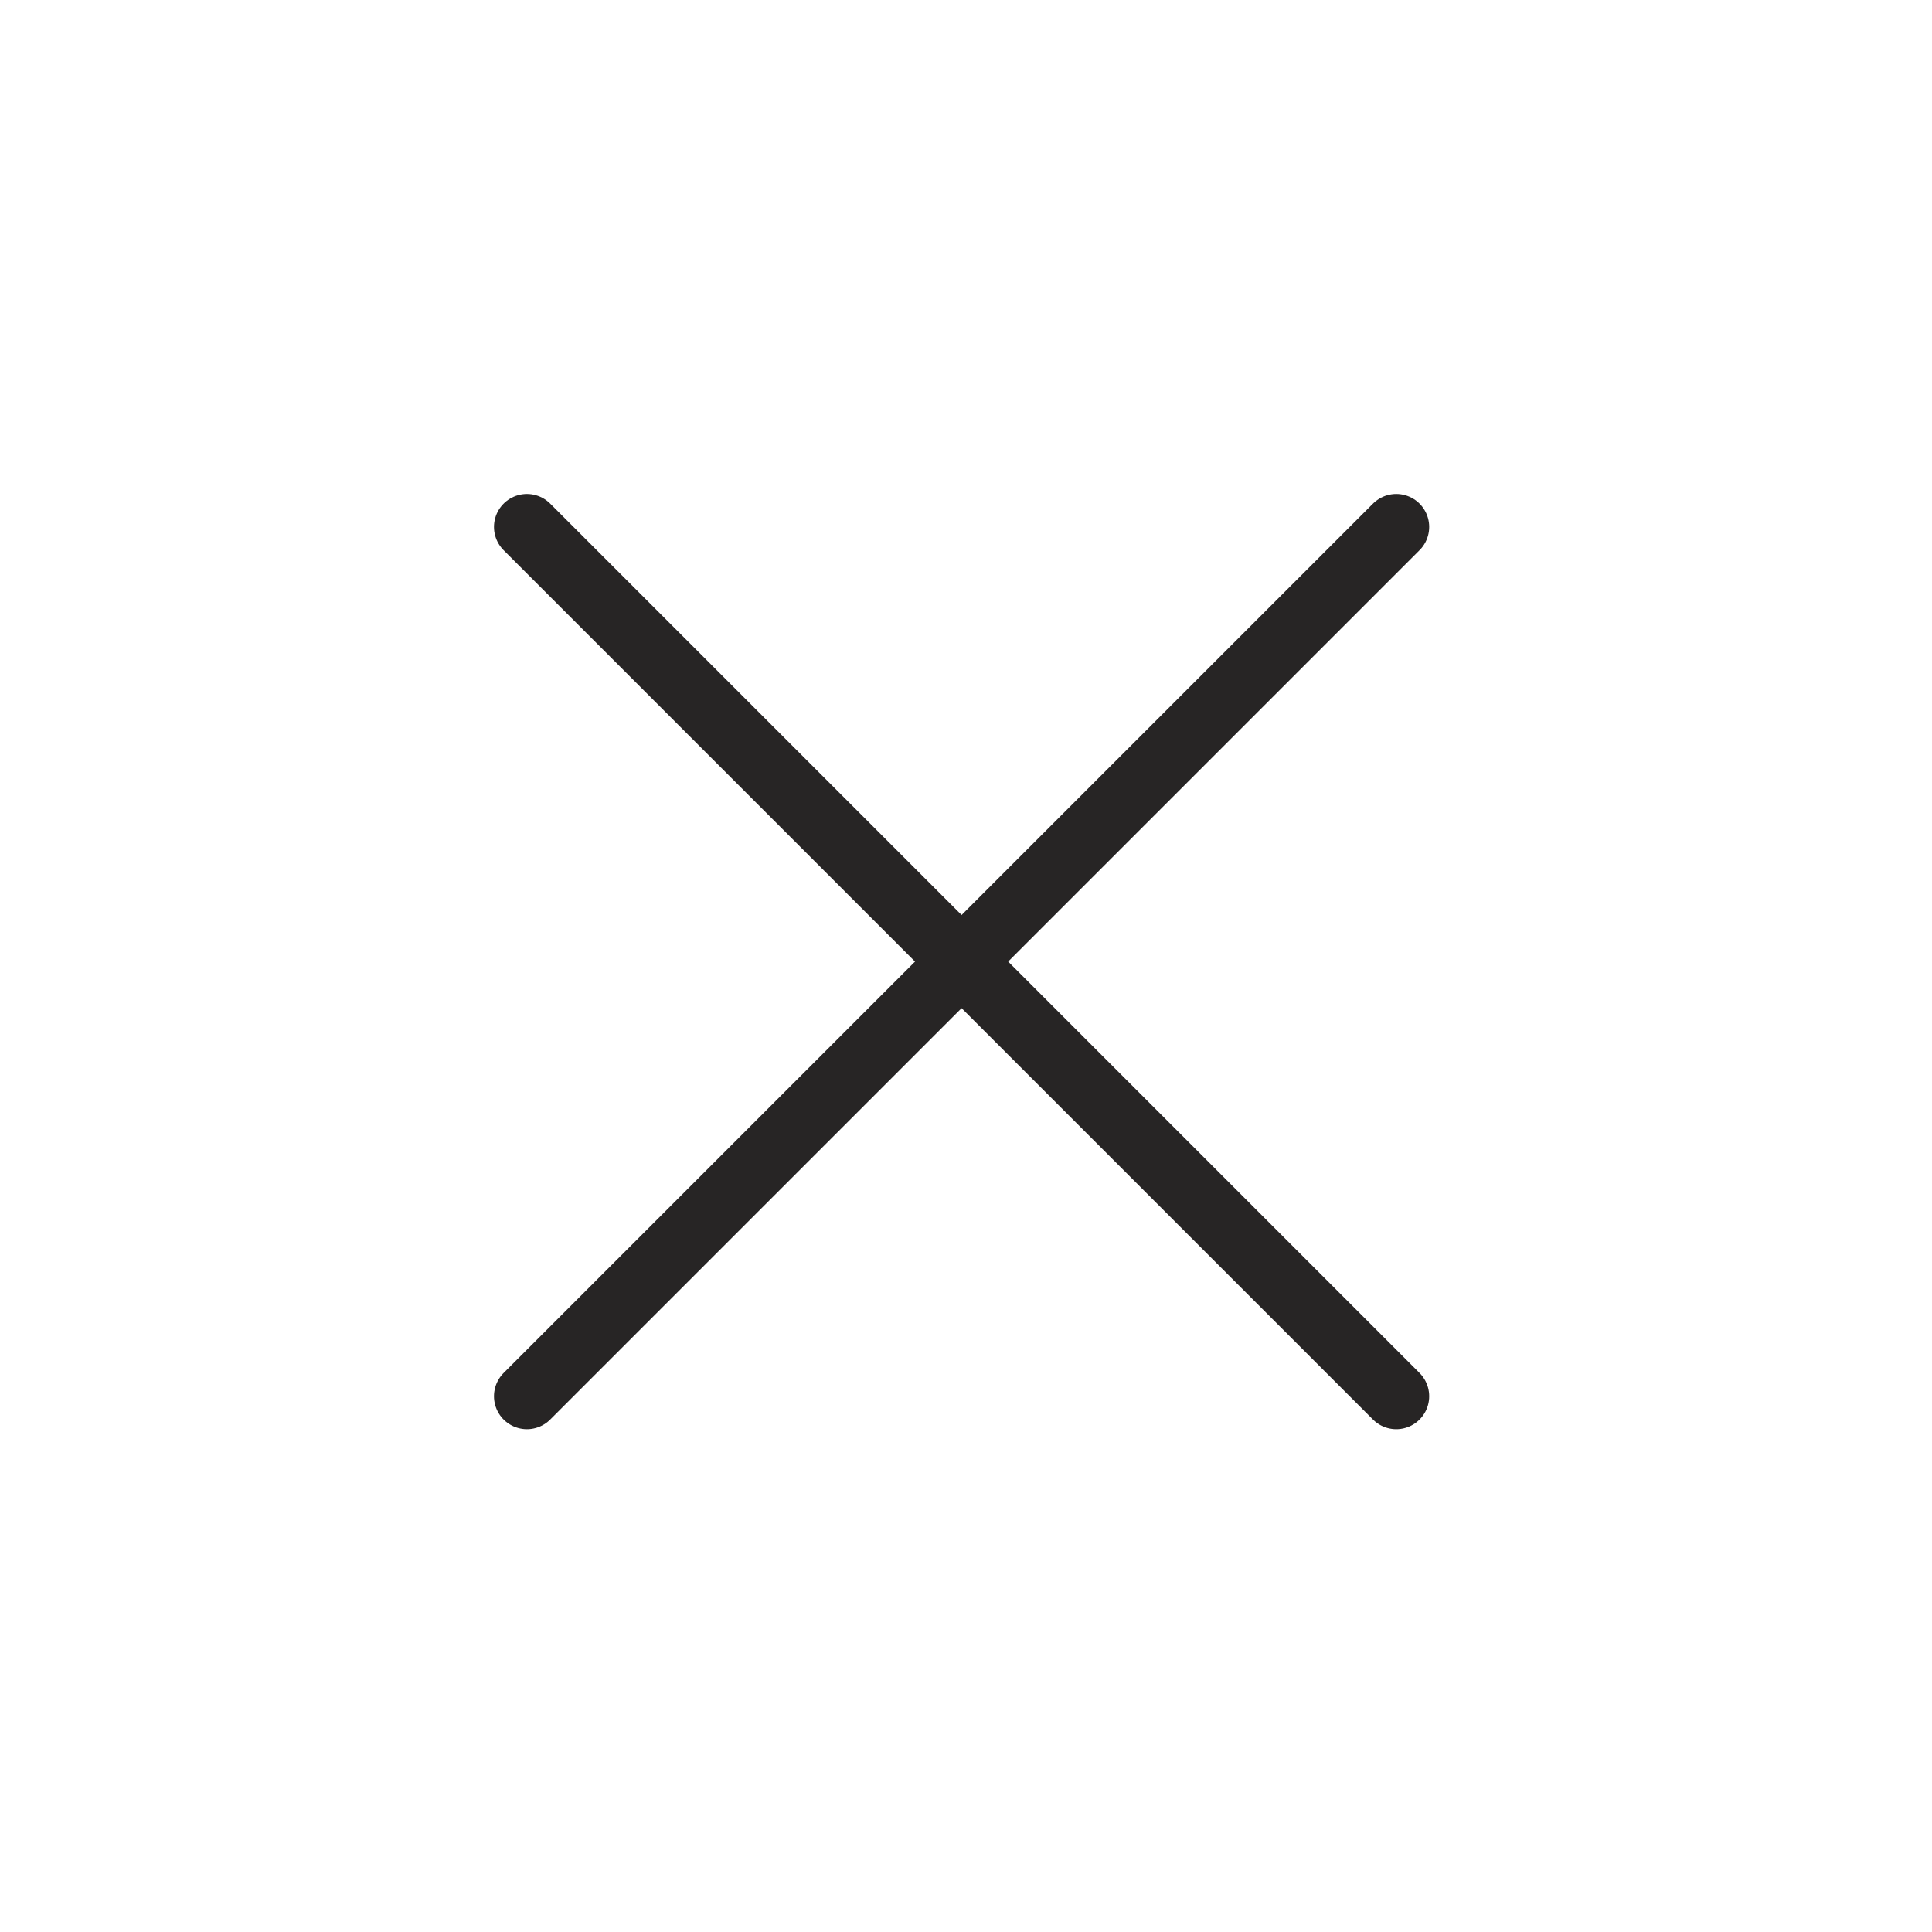
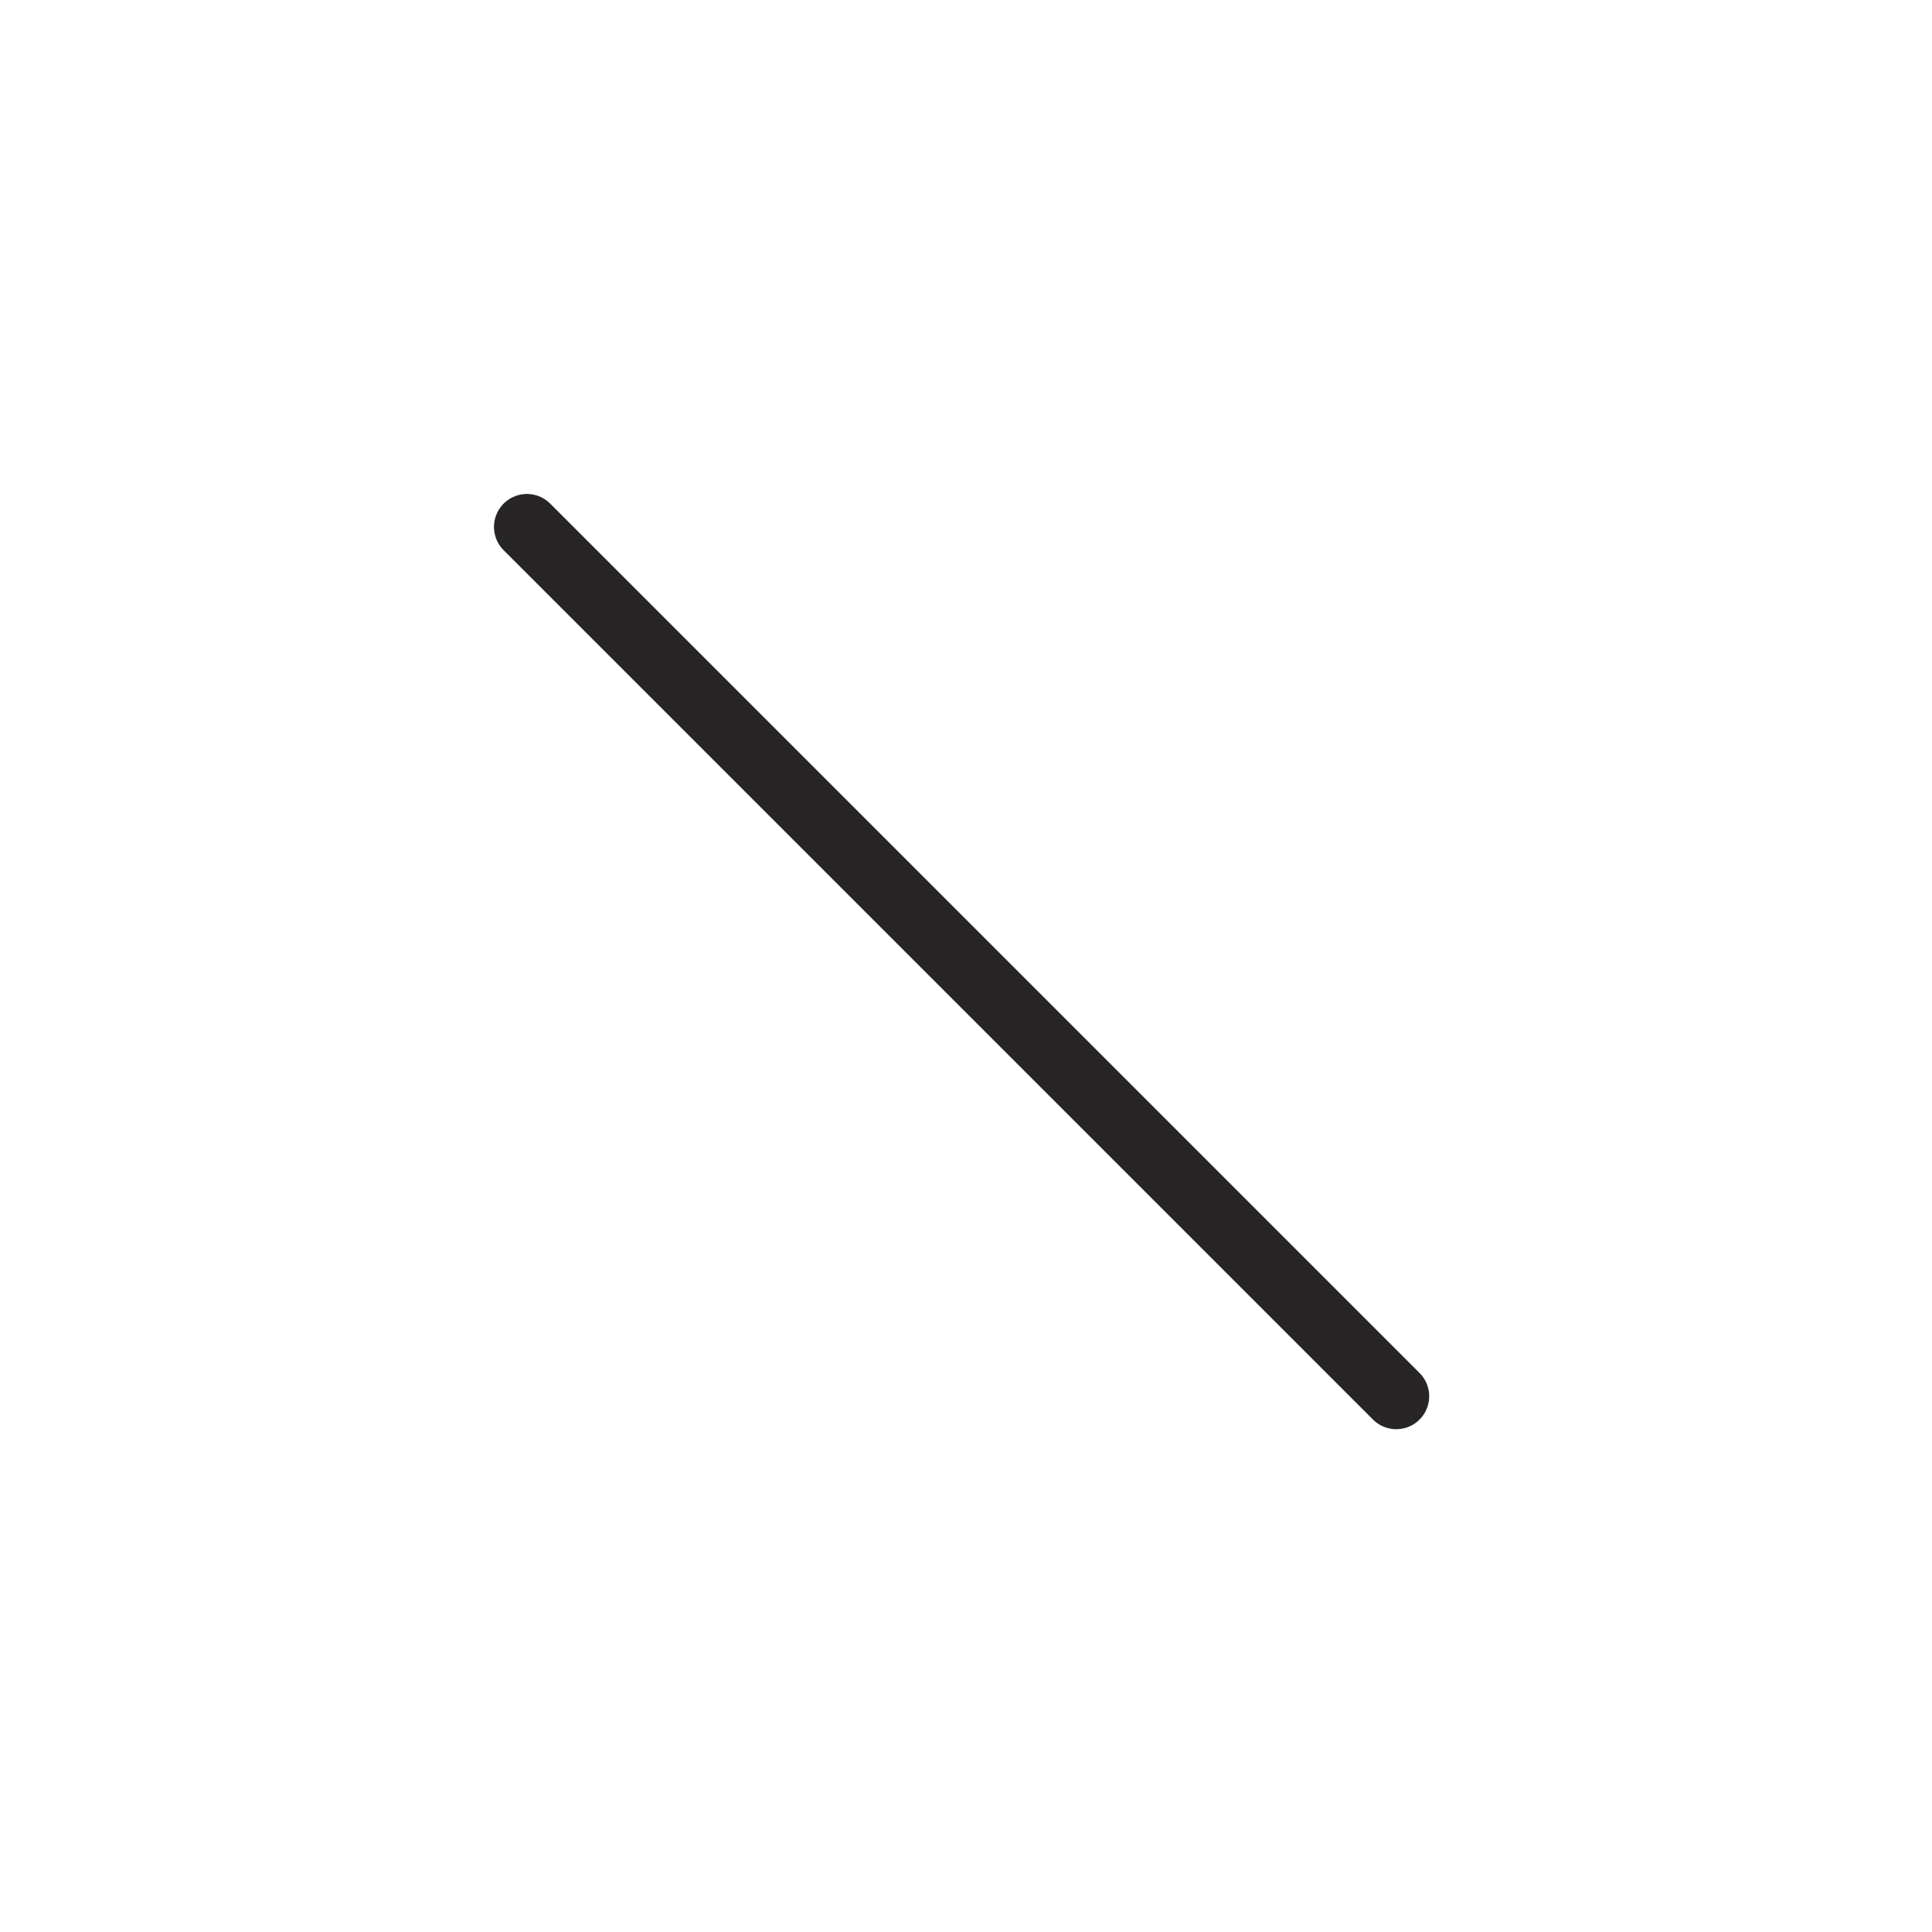
<svg xmlns="http://www.w3.org/2000/svg" width="44" height="44" viewBox="0 0 44 44" fill="none">
-   <path d="M12 31.799L31.799 12" stroke="#272525" stroke-width="1.5" stroke-linecap="round" stroke-linejoin="round" />
  <path d="M12 12L31.799 31.799" stroke="#272525" stroke-width="1.5" stroke-linecap="round" stroke-linejoin="round" />
</svg>